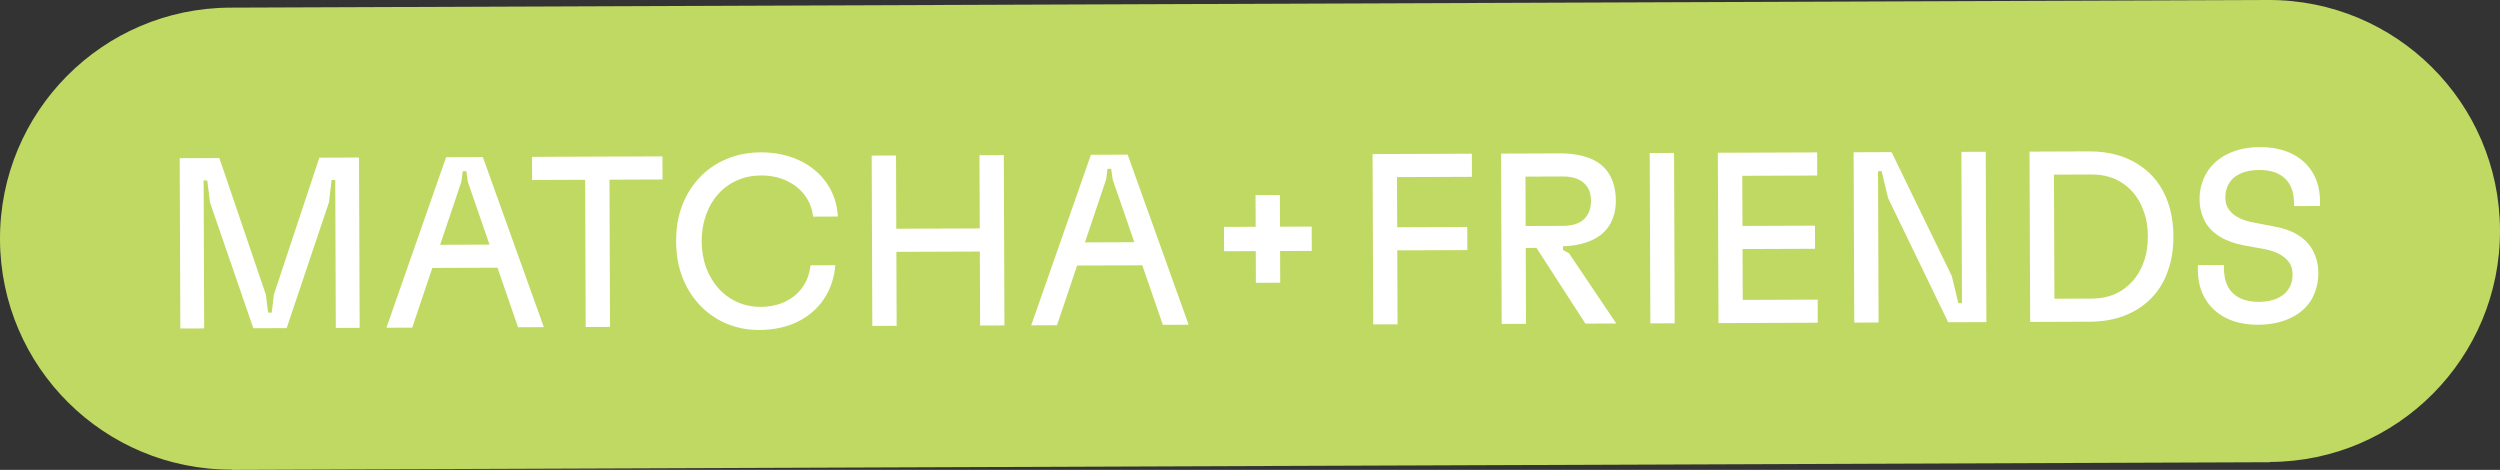
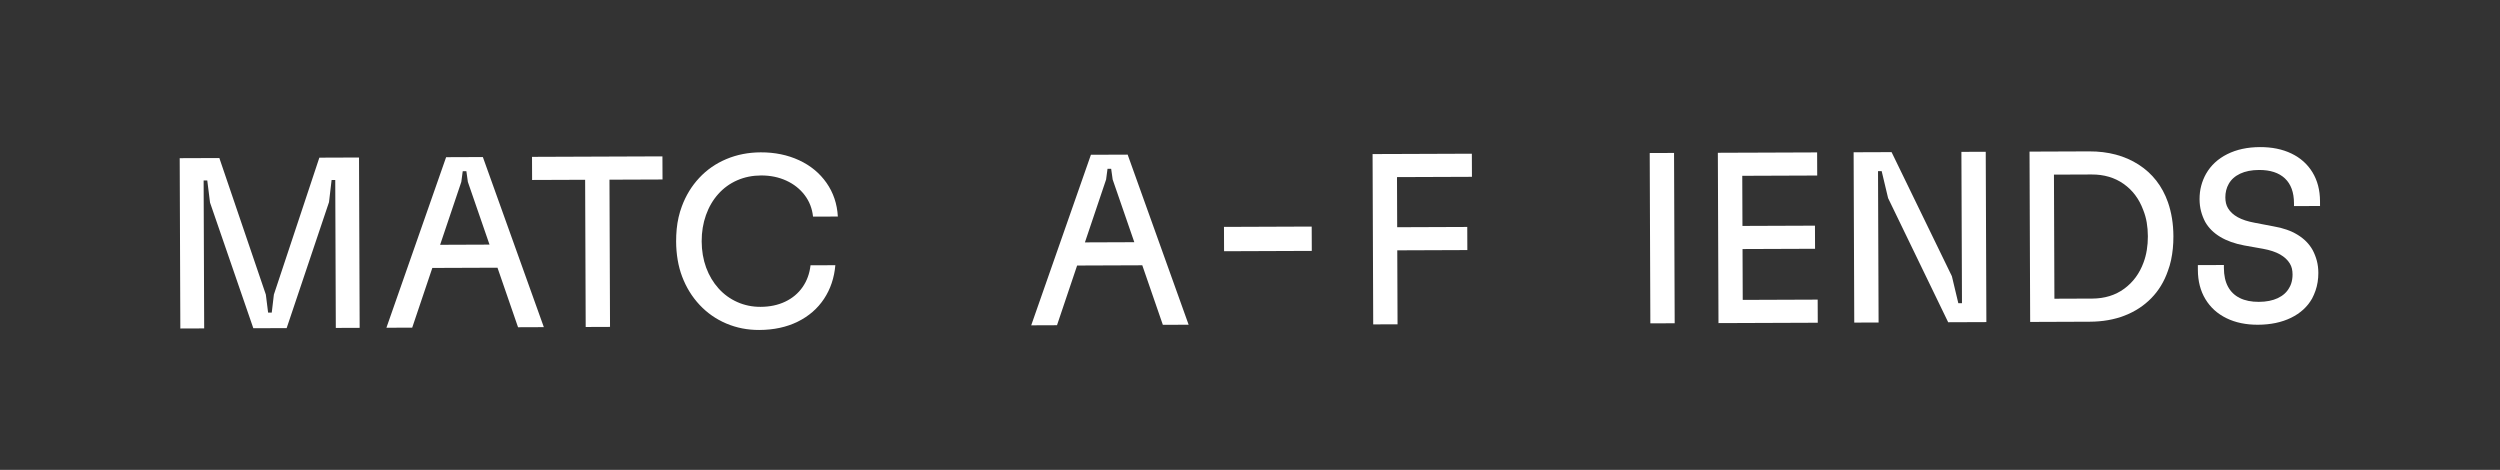
<svg xmlns="http://www.w3.org/2000/svg" viewBox="0 0 454.124 85.351" id="Ebene_1">
  <rect x="0" y="0" width="454.124" height="85.351" fill="#333333" stroke="none" />
  <defs>
    <style>.cls-1{fill:#c0d963;}.cls-1,.cls-2{stroke-width:0px;}.cls-2{fill:#fff;}</style>
  </defs>
-   <path d="M412.009 0L41.801,1.388C18.628,1.475-.087,20.33 0,43.503s18.942,41.887,42.115,41.8l0.0.048,370.208-1.387-0-.048c23.172-.087,41.887-18.942,41.8-42.115C454.036,18.628,435.181-.087,412.009 0Z" class="cls-1" />
  <path d="M32.64,28.733l7.204-.027,8.447,24.808.41,3.269.663-.002.386-3.272,8.26-24.871,7.205-.027.116,30.939-4.331.016-.101-26.873-.663.002-.471,4.024-7.694,22.88-6.055.023-7.864-22.822-.501-4.02-.663.002.101,26.873-4.331.016-.116-30.939Z" class="cls-2" />
  <path d="M81.037,28.552l6.674-.025,11.077,30.898-4.685.018-9.115-26.397-.272-1.944-.663.002-.258,1.946-8.918,26.465-4.685.018,10.845-30.98ZM76.456,44.481l15.956-.06.016,4.199-15.956.06-.016-4.199Z" class="cls-2" />
  <path d="M96.64,28.493l23.691-.089.016,4.199-23.691.089-.016-4.199ZM106.288,31.949l4.42-.017.103,27.448-4.42.017-.103-27.448Z" class="cls-2" />
-   <path d="M228.071,35.437l4.42-.017.06,15.934-4.42.017-.06-15.934Z" class="cls-2" />
  <path d="M238.269,41.156l.017,4.42-15.934.06-.017-4.42,15.934-.06Z" class="cls-2" />
  <path d="M131.936,58.77c-1.859-.789-3.477-1.917-4.853-3.386-1.376-1.468-2.436-3.188-3.18-5.159-.357-.941-.626-1.949-.807-3.024-.181-1.075-.273-2.187-.278-3.336-.003-.766.031-1.517.102-2.255.07-.736.186-1.451.345-2.145.159-.693.356-1.35.589-1.969.729-1.977,1.783-3.704,3.163-5.183,1.379-1.478,3.025-2.619,4.937-3.422,1.912-.803,3.988-1.208,6.228-1.217,2.564-.01,4.886.468,6.967,1.432s3.744,2.336,4.988,4.114c1.244,1.778,1.929,3.816,2.056,6.114l-4.508.017c-.153-1.472-.659-2.774-1.518-3.906-.859-1.131-1.974-2.01-3.347-2.639-1.373-.628-2.899-.94-4.578-.934-1.562.006-3.005.299-4.328.878-1.324.58-2.47,1.409-3.438,2.488-.968,1.08-1.715,2.357-2.24,3.832-.262.738-.458,1.504-.588,2.3-.13.796-.193,1.622-.19,2.476.003.855.073,1.679.208,2.474s.337,1.561.605,2.296c.536,1.442,1.284,2.699,2.246,3.77.961,1.073,2.099,1.901,3.413,2.485,1.313.585,2.722.874,4.224.868,1.68-.006,3.174-.321,4.483-.945,1.308-.624,2.359-1.504,3.15-2.641.791-1.137,1.272-2.458,1.444-3.961l4.508-.017c-.198,2.299-.883,4.335-2.054,6.107-1.172,1.773-2.766,3.156-4.78,4.151-2.015.994-4.348,1.497-7,1.507-2.122.008-4.112-.382-5.971-1.171Z" class="cls-2" />
-   <path d="M158.341,28.262l4.42-.017.116,30.939-4.42.017-.116-30.939ZM160.999,41.556l18.961-.071.016,4.199-18.961.071-.016-4.199ZM177.921,28.189l4.42-.017.116,30.939-4.42.017-.116-30.939Z" class="cls-2" />
  <path d="M198.164,28.113l6.674-.025,11.077,30.898-4.685.018-9.115-26.397-.272-1.944-.663.002-.258,1.946-8.918,26.465-4.685.018,10.845-30.98ZM193.583,44.042l15.956-.06.016,4.199-15.956.06-.016-4.199Z" class="cls-2" />
  <path d="M249.328,27.987l4.42-.017.116,30.939-4.42.017-.116-30.939ZM252.466,27.976l14.895-.056.016,4.199-14.895.056-.016-4.199ZM252.516,41.279l14.011-.053.016,4.199-14.011.053-.016-4.199Z" class="cls-2" />
-   <path d="M272.665,27.9l4.42-.017.116,30.939-4.42.017-.116-30.939ZM276.029,41.059l7.912-.03c1.061-.004,1.973-.176,2.738-.519.765-.341,1.337-.852,1.718-1.531.204-.324.358-.701.46-1.129.101-.427.152-.877.15-1.349-.002-.471-.048-.906-.137-1.303-.09-.397-.224-.743-.402-1.037-.416-.705-1.007-1.234-1.774-1.584-.768-.351-1.697-.524-2.786-.52l-7.912.03-.016-4.199,7.293-.027c2.239-.008,4.126.309,5.661.951,1.534.643,2.687,1.625,3.458,2.948.356.618.631,1.317.826,2.097.194.78.293,1.642.297,2.585.003.825-.082,1.585-.257,2.277-.174.694-.422,1.335-.744,1.926-.762,1.359-1.936,2.379-3.525,3.063-1.589.684-3.473,1.03-5.654,1.038l-2.342.009-.264.266-4.685.018-.015-3.978ZM278.871,44.672l5.038-.284.004,1.017,1.107.615,8.578,12.742-5.613.021-9.114-14.11Z" class="cls-2" />
  <path d="M299.67,27.799l4.42-.017.116,30.939-4.42.017-.116-30.939Z" class="cls-2" />
  <path d="M312.046,27.752l4.42-.017.116,30.939-4.42.017-.116-30.939ZM314.527,41.047l15.16-.057.016,4.199-15.16.057-.016-4.199ZM315.184,27.741l14.895-.056.016,4.199-14.895.056-.016-4.199ZM315.284,54.481l14.895-.056.016,4.199-14.895.056-.016-4.199Z" class="cls-2" />
-   <path d="M336.709,27.66l6.895-.026,10.957,22.545,1.168,4.902.663-.002-.103-27.492,4.42-.017.116,30.939-6.939.026-10.913-22.545-1.167-4.902-.663.002.103,27.492-4.42.017-.116-30.939Z" class="cls-2" />
+   <path d="M336.709,27.66l6.895-.026,10.957,22.545,1.168,4.902.663-.002-.103-27.492,4.42-.017.116,30.939-6.939.026-10.913-22.545-1.167-4.902-.663.002.103,27.492-4.42.017-.116-30.939" class="cls-2" />
  <path d="M368.664,27.54l10.829-.041c3.477-.013,6.47.787,8.981,2.397,2.51,1.611,4.287,3.889,5.329,6.831.328.942.574,1.928.74,2.959.166,1.031.251,2.106.255,3.226.003.767-.031,1.511-.102,2.232-.071.723-.179,1.423-.324,2.101-.145.678-.334,1.327-.567,1.947-.671,1.947-1.681,3.609-3.031,4.983-1.35,1.375-2.967,2.428-4.85,3.156-1.883.73-3.989,1.098-6.316,1.107l-10.829.041-.116-30.939ZM380.035,54.238c2.269-.009,4.211-.605,5.828-1.79,1.616-1.184,2.789-2.78,3.518-4.787.263-.708.459-1.46.588-2.257.13-.796.193-1.621.19-2.476-.003-.884-.073-1.723-.208-2.519s-.352-1.56-.65-2.296c-.744-2.001-1.929-3.573-3.554-4.716-1.625-1.143-3.558-1.71-5.797-1.702l-6.851.026.084,22.541,6.851-.026Z" class="cls-2" />
  <path d="M404.425,57.794c-1.639-.804-2.91-1.956-3.814-3.455-.905-1.5-1.36-3.266-1.368-5.299l-.002-.442-.002-.442,4.729-.018 0.0.111 0.0.11.001.155.001.155c.005,1.356.252,2.49.742,3.4.49.912,1.206,1.602,2.152,2.07.944.468,2.095.699,3.45.694,1.355-.005,2.503-.231,3.445-.676.941-.446,1.632-1.067,2.071-1.864.146-.236.263-.487.351-.753.088-.265.153-.538.196-.819.043-.28.064-.567.063-.862-.001-.383-.04-.736-.114-1.061-.075-.323-.201-.632-.379-.927-.386-.646-.977-1.197-1.774-1.651-.797-.453-1.83-.795-3.098-1.027l-3.405-.606c-1.71-.317-3.163-.835-4.36-1.553-1.196-.717-2.105-1.62-2.728-2.708-.327-.617-.579-1.264-.759-1.942-.179-.677-.27-1.413-.273-2.209-.003-.854.097-1.665.3-2.432.203-.767.495-1.489.876-2.169.878-1.535,2.162-2.726,3.854-3.572,1.691-.846,3.671-1.274,5.94-1.282,2.18-.008,4.09.382,5.728,1.172,1.638.79,2.909,1.927,3.814,3.411.904,1.485,1.36,3.229,1.367,5.232l.002.442.002.442-4.729.018-0-.088-0-.088-.001-.177-.001-.177c-.007-1.974-.559-3.474-1.652-4.502-1.095-1.027-2.658-1.537-4.691-1.529-1.356.005-2.504.231-3.445.676-.942.446-1.632,1.067-2.071,1.865-.205.354-.358.738-.46,1.151-.102.413-.151.84-.15,1.282.001.383.039.737.115,1.061.074.324.201.633.379.927.385.647.977,1.19,1.774,1.629.797.439,1.83.774,3.098,1.005l3.406.65c1.709.288,3.163.799,4.359,1.531,1.196.732,2.106,1.657,2.729,2.774.326.618.579,1.265.759,1.942.179.678.27,1.413.273,2.209.002.56-.04,1.113-.126,1.658-.086.546-.217,1.069-.392,1.571-.175.502-.38.974-.614,1.417-.849,1.506-2.127,2.675-3.832,3.506-1.706.831-3.708,1.251-6.007,1.26-2.181.008-4.09-.39-5.728-1.194Z" class="cls-2" />
</svg>